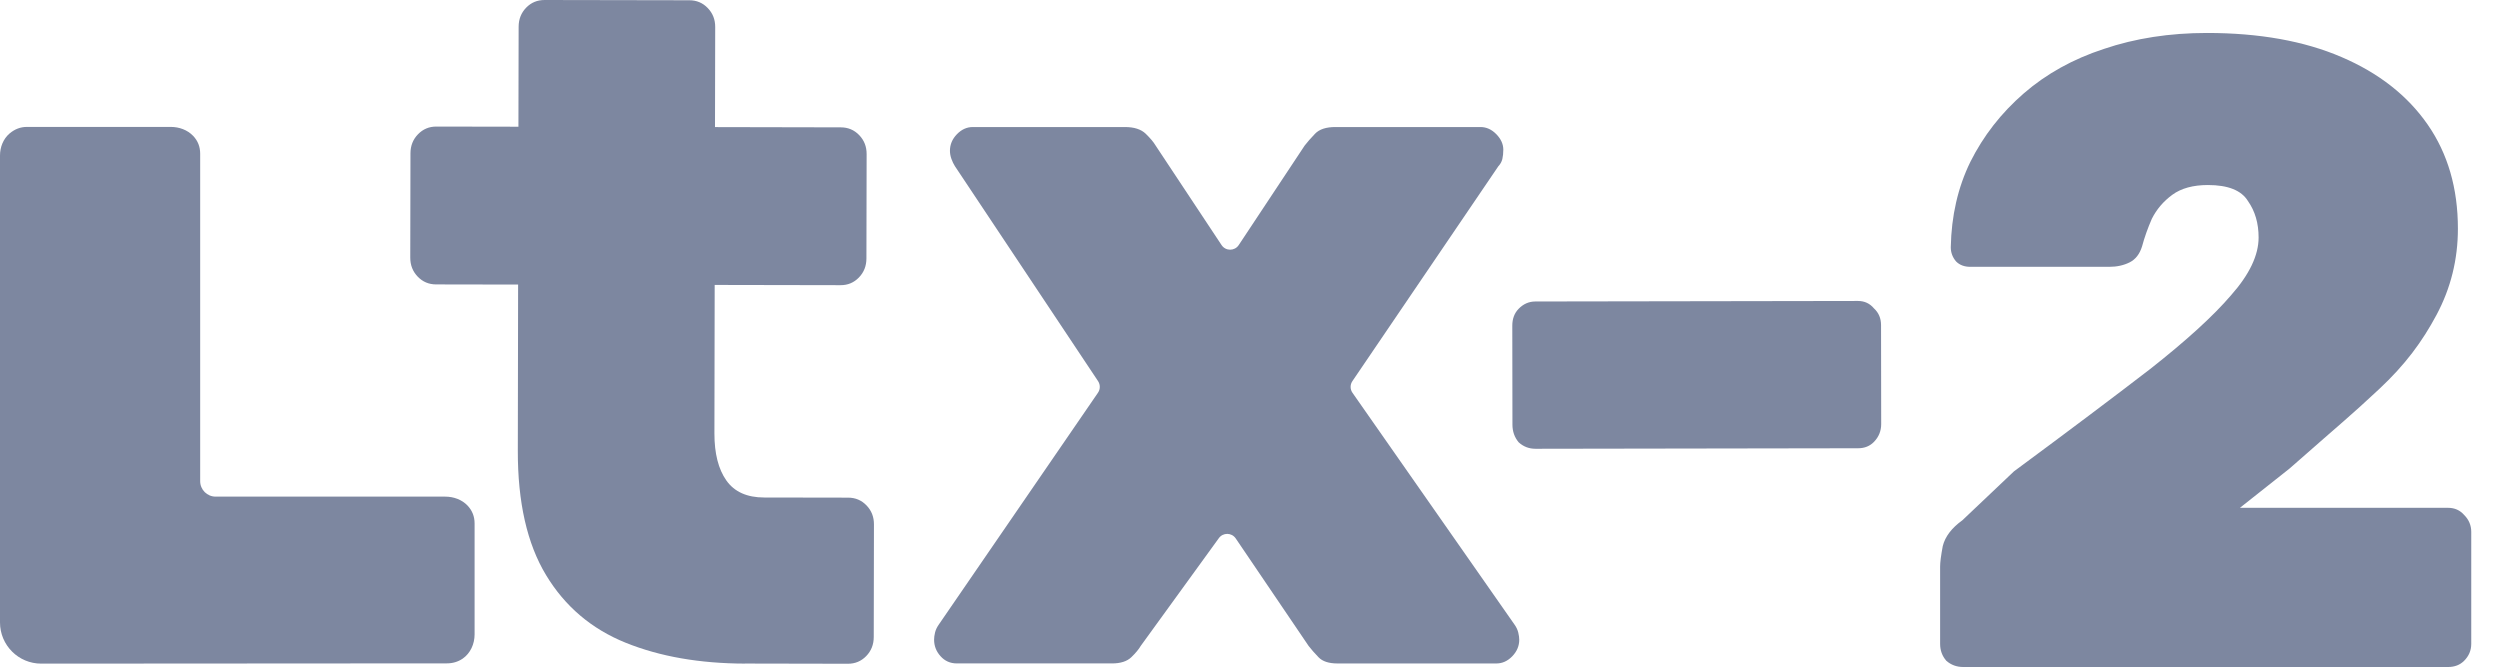
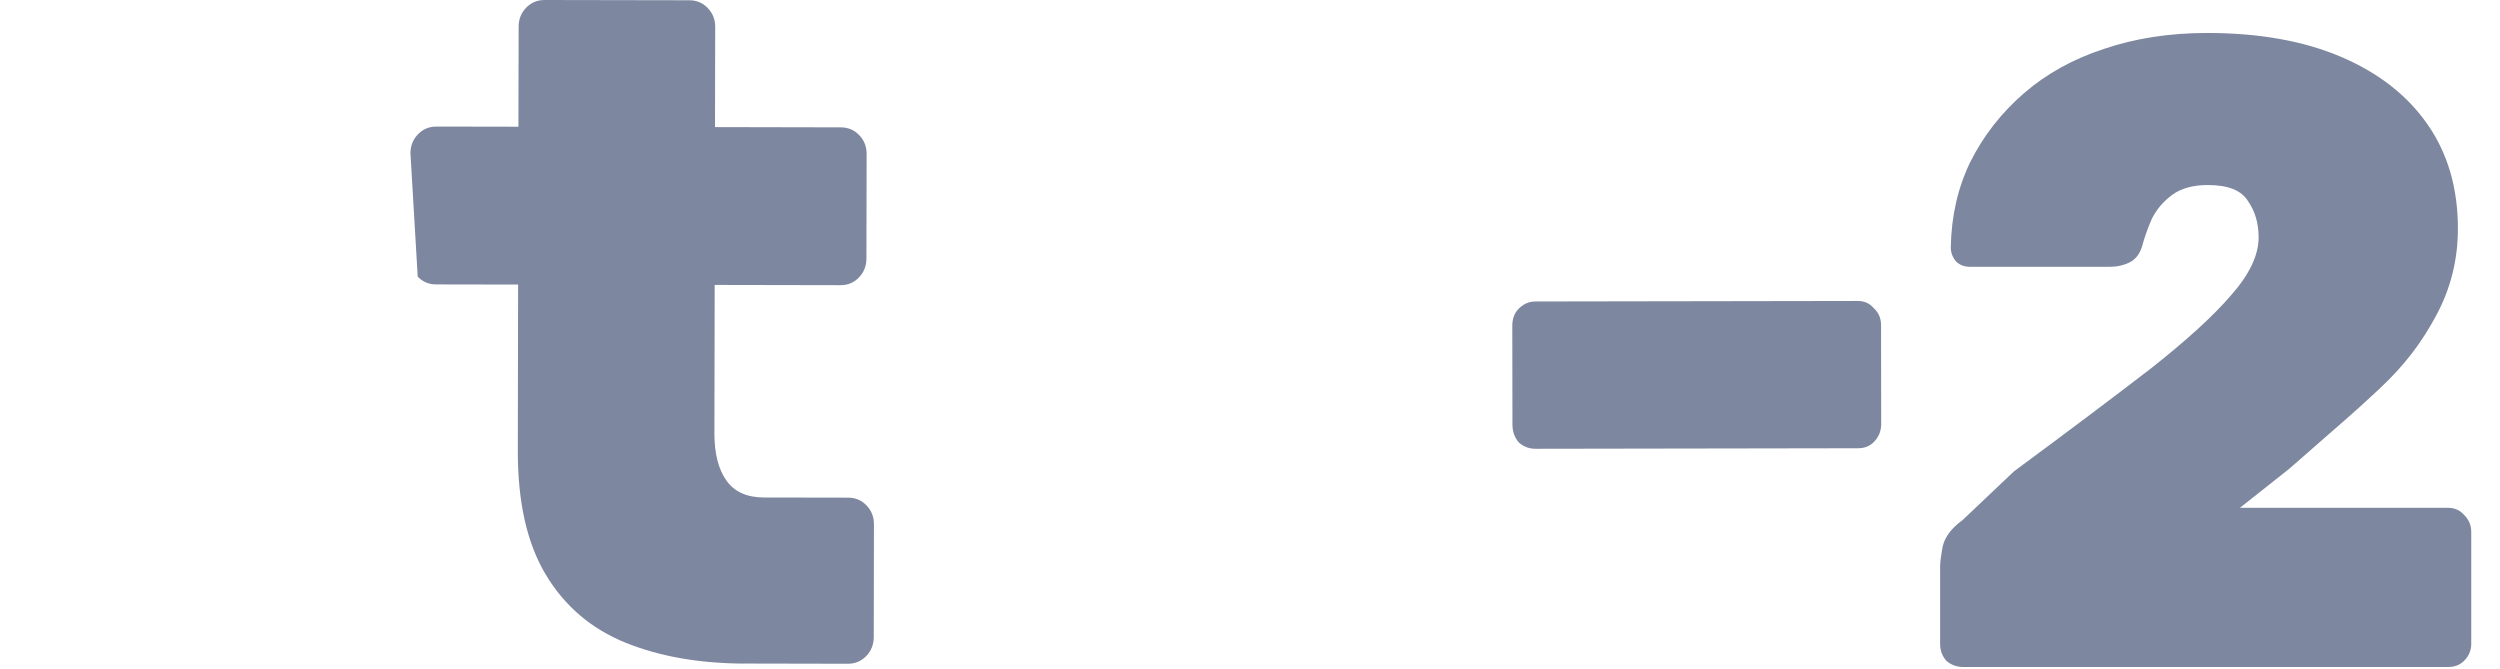
<svg xmlns="http://www.w3.org/2000/svg" width="86" height="23" viewBox="0 0 86 23" fill="none">
  <path d="M67.535 22.945C67.311 22.945 67.117 22.874 66.954 22.731C66.811 22.568 66.74 22.374 66.74 22.15V19.488C66.74 19.345 66.77 19.111 66.831 18.785C66.913 18.458 67.137 18.163 67.505 17.898L69.28 16.215C71.157 14.828 72.718 13.655 73.962 12.697C75.207 11.718 76.135 10.872 76.747 10.158C77.38 9.444 77.696 8.781 77.696 8.17C77.696 7.68 77.574 7.262 77.329 6.915C77.104 6.548 76.645 6.365 75.952 6.365C75.442 6.365 75.034 6.477 74.727 6.701C74.421 6.926 74.187 7.201 74.023 7.527C73.881 7.853 73.769 8.17 73.687 8.475C73.605 8.741 73.462 8.924 73.258 9.026C73.054 9.128 72.82 9.179 72.555 9.179H67.78C67.576 9.179 67.413 9.118 67.29 8.995C67.168 8.853 67.107 8.69 67.107 8.506C67.127 7.425 67.352 6.446 67.78 5.569C68.229 4.672 68.841 3.887 69.616 3.214C70.392 2.541 71.31 2.031 72.371 1.684C73.452 1.317 74.636 1.134 75.921 1.134C77.716 1.134 79.257 1.409 80.542 1.96C81.828 2.51 82.817 3.285 83.511 4.284C84.205 5.284 84.552 6.477 84.552 7.864C84.552 8.924 84.307 9.913 83.817 10.831C83.327 11.749 82.739 12.549 81.841 13.386C80.757 14.395 80.74 14.376 78.759 16.119L77.053 17.469H84.215C84.439 17.469 84.623 17.551 84.766 17.714C84.929 17.877 85.011 18.071 85.011 18.295V22.15C85.011 22.374 84.929 22.568 84.766 22.731C84.623 22.874 84.439 22.945 84.215 22.945H67.535Z" fill="#7D87A0" />
  <path d="M52.822 15.438C52.598 15.438 52.405 15.364 52.242 15.215C52.099 15.044 52.028 14.842 52.028 14.608L52.023 11.202C52.023 10.968 52.094 10.776 52.237 10.627C52.4 10.457 52.593 10.371 52.818 10.371L63.914 10.353C64.138 10.353 64.321 10.438 64.464 10.608C64.627 10.758 64.708 10.949 64.708 11.184L64.713 14.589C64.713 14.823 64.632 15.026 64.469 15.196C64.326 15.345 64.143 15.42 63.919 15.42L52.822 15.438Z" fill="#7D87A0" />
-   <path d="M0 21.411V5.351C0 5.063 0.11 4.78 0.328 4.593C0.506 4.442 0.704 4.366 0.923 4.366H5.875C6.163 4.366 6.446 4.467 6.645 4.675C6.807 4.845 6.886 5.049 6.886 5.289V16.552C6.886 16.846 7.124 17.084 7.419 17.084H15.315C15.602 17.084 15.888 17.185 16.085 17.393C16.245 17.563 16.326 17.767 16.326 18.006V21.823C16.326 22.151 16.184 22.474 15.913 22.659C15.753 22.767 15.572 22.82 15.368 22.82L1.421 22.829C0.635 22.831 0 22.195 0 21.411Z" fill="#7D87A0" />
-   <path d="M25.626 22.828C24.069 22.824 22.703 22.586 21.525 22.111C20.347 21.635 19.434 20.86 18.783 19.781C18.132 18.704 17.809 17.277 17.813 15.503L17.823 9.789L15.004 9.784C14.752 9.784 14.541 9.695 14.369 9.516C14.197 9.337 14.112 9.12 14.113 8.859L14.12 5.275C14.12 5.014 14.207 4.796 14.379 4.619C14.552 4.441 14.763 4.352 15.014 4.354L17.834 4.359L17.841 0.921C17.841 0.66 17.928 0.442 18.1 0.264C18.272 0.087 18.483 0 18.735 0L23.712 0.009C23.964 0.009 24.175 0.098 24.347 0.277C24.519 0.456 24.605 0.674 24.603 0.933L24.596 4.372L28.922 4.381C29.174 4.381 29.385 4.47 29.557 4.649C29.729 4.828 29.814 5.046 29.812 5.305L29.805 8.89C29.805 9.15 29.718 9.369 29.546 9.546C29.374 9.724 29.162 9.812 28.911 9.81L24.585 9.802L24.576 14.912C24.576 15.599 24.711 16.136 24.986 16.527C25.261 16.917 25.694 17.114 26.29 17.114L29.174 17.119C29.426 17.119 29.637 17.208 29.809 17.387C29.981 17.566 30.066 17.785 30.064 18.044L30.057 21.912C30.057 22.173 29.97 22.391 29.798 22.569C29.626 22.746 29.413 22.835 29.163 22.833L25.628 22.826L25.626 22.828Z" fill="#7D87A0" />
-   <path d="M32.917 22.822C32.689 22.822 32.501 22.738 32.354 22.573C32.205 22.408 32.133 22.218 32.133 22.005C32.133 21.934 32.143 21.851 32.166 21.757C32.189 21.663 32.235 21.567 32.303 21.473L37.771 13.509C37.852 13.391 37.854 13.233 37.774 13.112L32.85 5.718C32.804 5.647 32.765 5.564 32.73 5.47C32.696 5.376 32.678 5.28 32.678 5.186C32.678 4.973 32.758 4.783 32.917 4.618C33.077 4.453 33.259 4.37 33.465 4.37H38.694C39.013 4.37 39.252 4.446 39.412 4.6C39.571 4.755 39.684 4.889 39.754 5.008L42.022 8.431C42.162 8.642 42.472 8.642 42.612 8.431L44.88 5.008C44.97 4.889 45.091 4.755 45.238 4.6C45.385 4.446 45.619 4.37 45.938 4.37H50.928C51.133 4.37 51.314 4.453 51.475 4.618C51.635 4.783 51.714 4.96 51.714 5.15C51.714 5.269 51.702 5.376 51.681 5.47C51.658 5.564 51.612 5.647 51.544 5.718L46.523 13.11C46.439 13.233 46.441 13.392 46.526 13.513L52.092 21.475C52.161 21.569 52.205 21.665 52.228 21.759C52.251 21.853 52.262 21.936 52.262 22.007C52.262 22.22 52.182 22.41 52.023 22.575C51.863 22.74 51.681 22.823 51.475 22.823H46.007C45.711 22.823 45.495 22.752 45.358 22.61C45.222 22.468 45.107 22.339 45.016 22.22L42.507 18.519C42.367 18.316 42.07 18.315 41.928 18.513L39.242 22.218C39.172 22.337 39.064 22.467 38.917 22.609C38.768 22.751 38.547 22.822 38.251 22.822H32.917Z" fill="#7D87A0" />
+   <path d="M25.626 22.828C24.069 22.824 22.703 22.586 21.525 22.111C20.347 21.635 19.434 20.86 18.783 19.781C18.132 18.704 17.809 17.277 17.813 15.503L17.823 9.789L15.004 9.784C14.752 9.784 14.541 9.695 14.369 9.516L14.12 5.275C14.12 5.014 14.207 4.796 14.379 4.619C14.552 4.441 14.763 4.352 15.014 4.354L17.834 4.359L17.841 0.921C17.841 0.66 17.928 0.442 18.1 0.264C18.272 0.087 18.483 0 18.735 0L23.712 0.009C23.964 0.009 24.175 0.098 24.347 0.277C24.519 0.456 24.605 0.674 24.603 0.933L24.596 4.372L28.922 4.381C29.174 4.381 29.385 4.47 29.557 4.649C29.729 4.828 29.814 5.046 29.812 5.305L29.805 8.89C29.805 9.15 29.718 9.369 29.546 9.546C29.374 9.724 29.162 9.812 28.911 9.81L24.585 9.802L24.576 14.912C24.576 15.599 24.711 16.136 24.986 16.527C25.261 16.917 25.694 17.114 26.29 17.114L29.174 17.119C29.426 17.119 29.637 17.208 29.809 17.387C29.981 17.566 30.066 17.785 30.064 18.044L30.057 21.912C30.057 22.173 29.97 22.391 29.798 22.569C29.626 22.746 29.413 22.835 29.163 22.833L25.628 22.826L25.626 22.828Z" fill="#7D87A0" />
</svg>